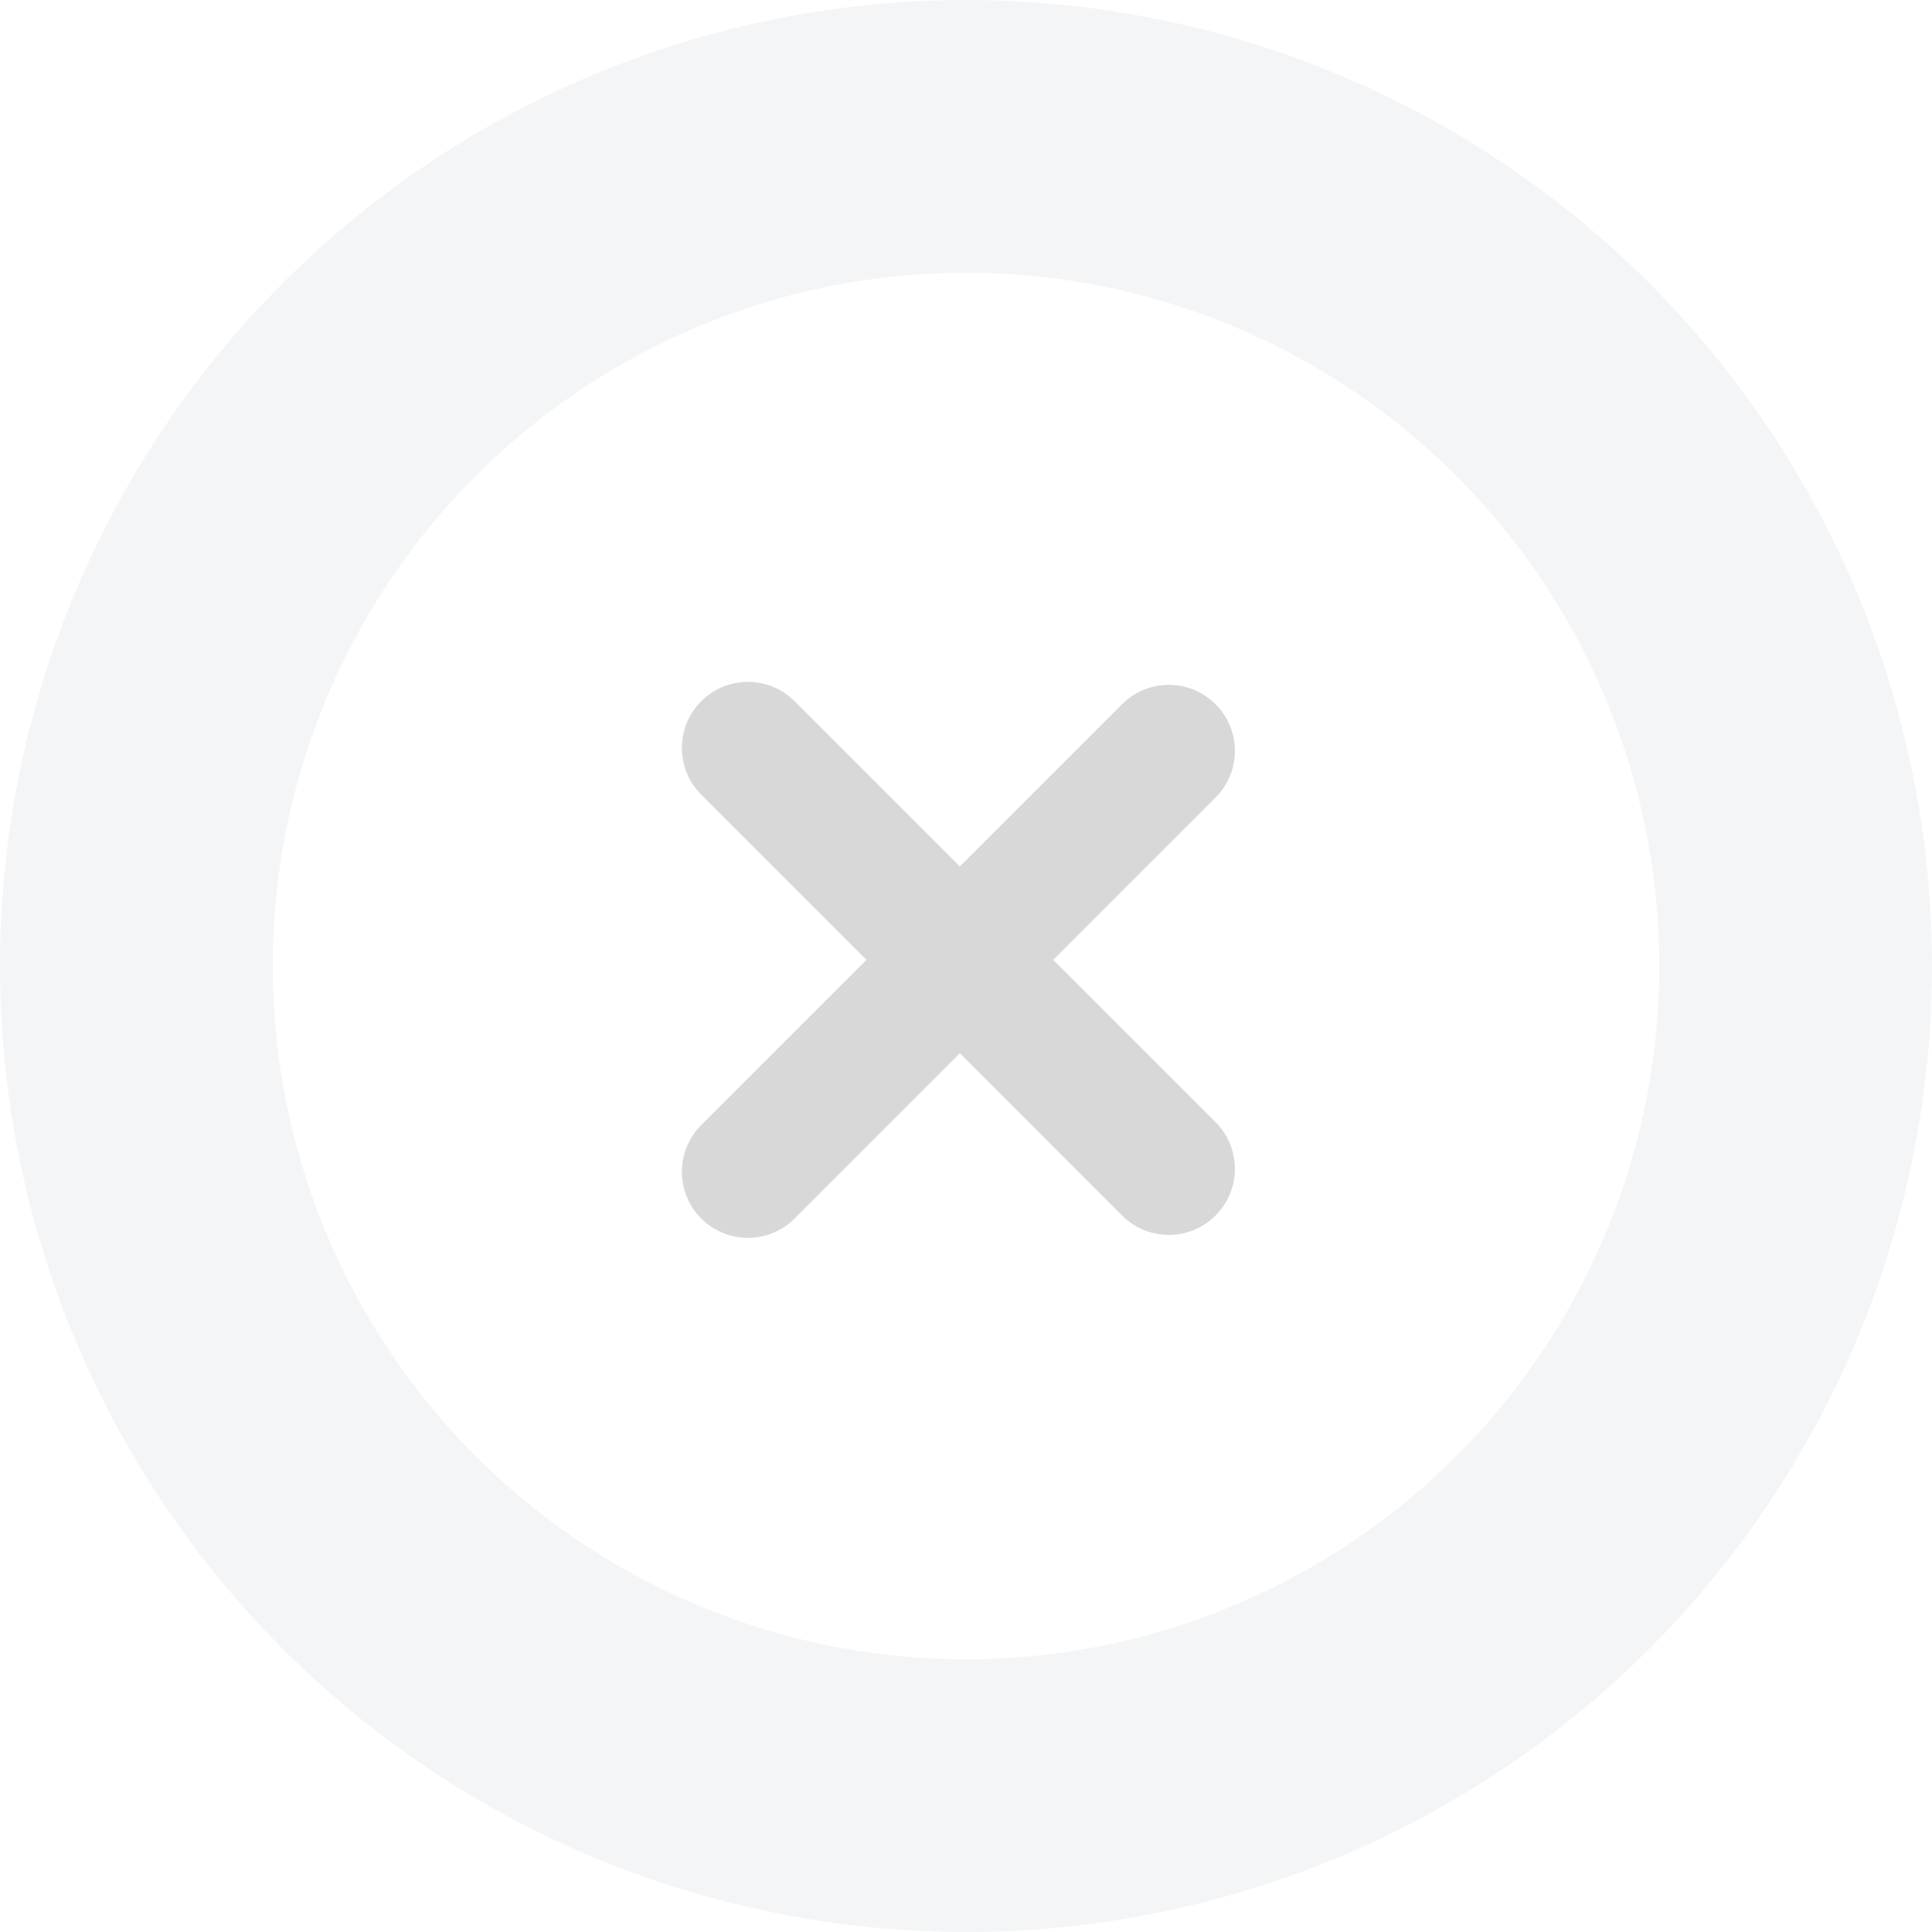
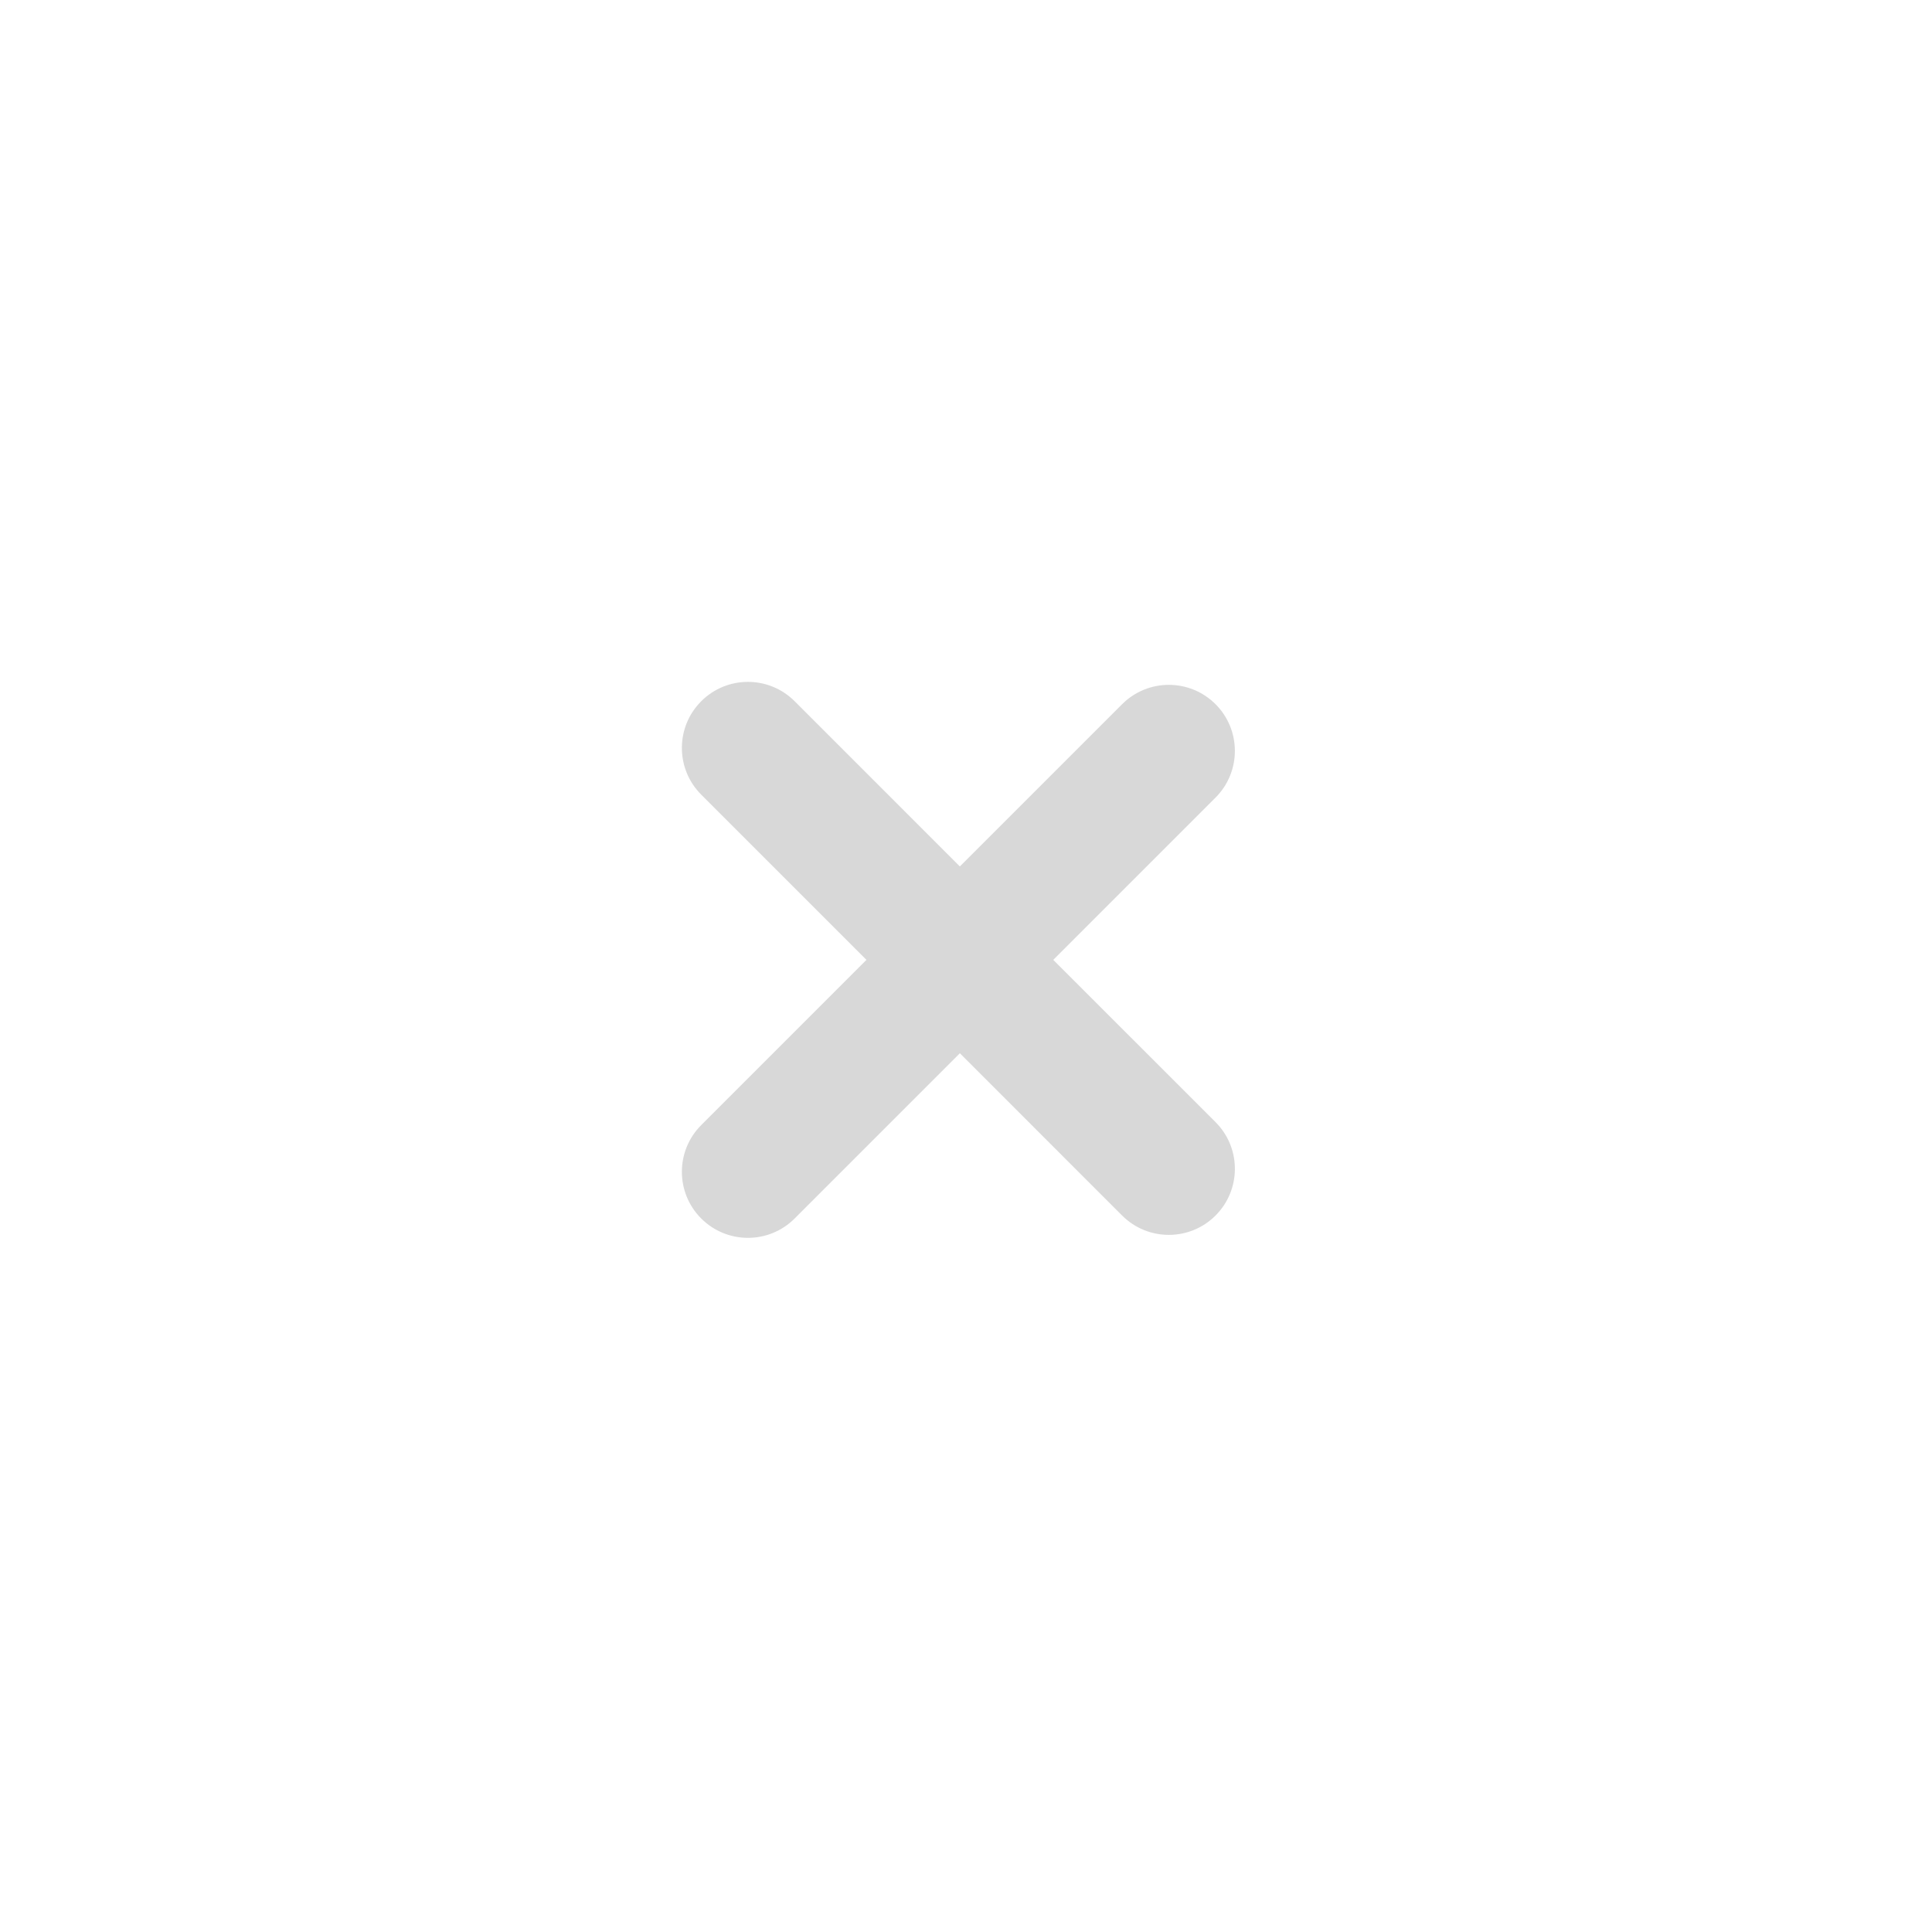
<svg xmlns="http://www.w3.org/2000/svg" width="85px" height="85px" viewBox="0 0 85 85">
  <title>Tick_Icon_01 Copy 3</title>
  <g id="Page" stroke="none" stroke-width="1" fill="none" fill-rule="evenodd">
    <g id="Public-Dental-UI" transform="translate(-555, -3074)">
      <g id="Tick_Icon_01-Copy-3" transform="translate(555, 3074)">
-         <circle id="Oval" stroke-opacity="0.404" stroke="#D5D8DC" stroke-width="12" opacity="0.657" cx="42.5" cy="42.5" r="36.5" />
        <path d="M30.851,30.851 C31.986,29.716 33.826,29.716 34.961,30.851 L42.229,38.12 L49.369,30.982 C50.504,29.847 52.344,29.847 53.479,30.982 C54.613,32.116 54.613,33.956 53.479,35.091 L46.339,42.23 L53.479,49.369 C54.568,50.458 54.612,52.198 53.609,53.339 L53.479,53.479 C52.344,54.613 50.504,54.613 49.369,53.479 L42.23,46.339 L34.961,53.609 C33.826,54.744 31.986,54.744 30.851,53.609 C29.716,52.474 29.716,50.634 30.851,49.5 L38.12,42.23 L30.851,34.961 C29.762,33.871 29.718,32.132 30.72,30.991 Z" id="Combined-Shape" fill="#D8D8D8" />
      </g>
    </g>
  </g>
</svg>